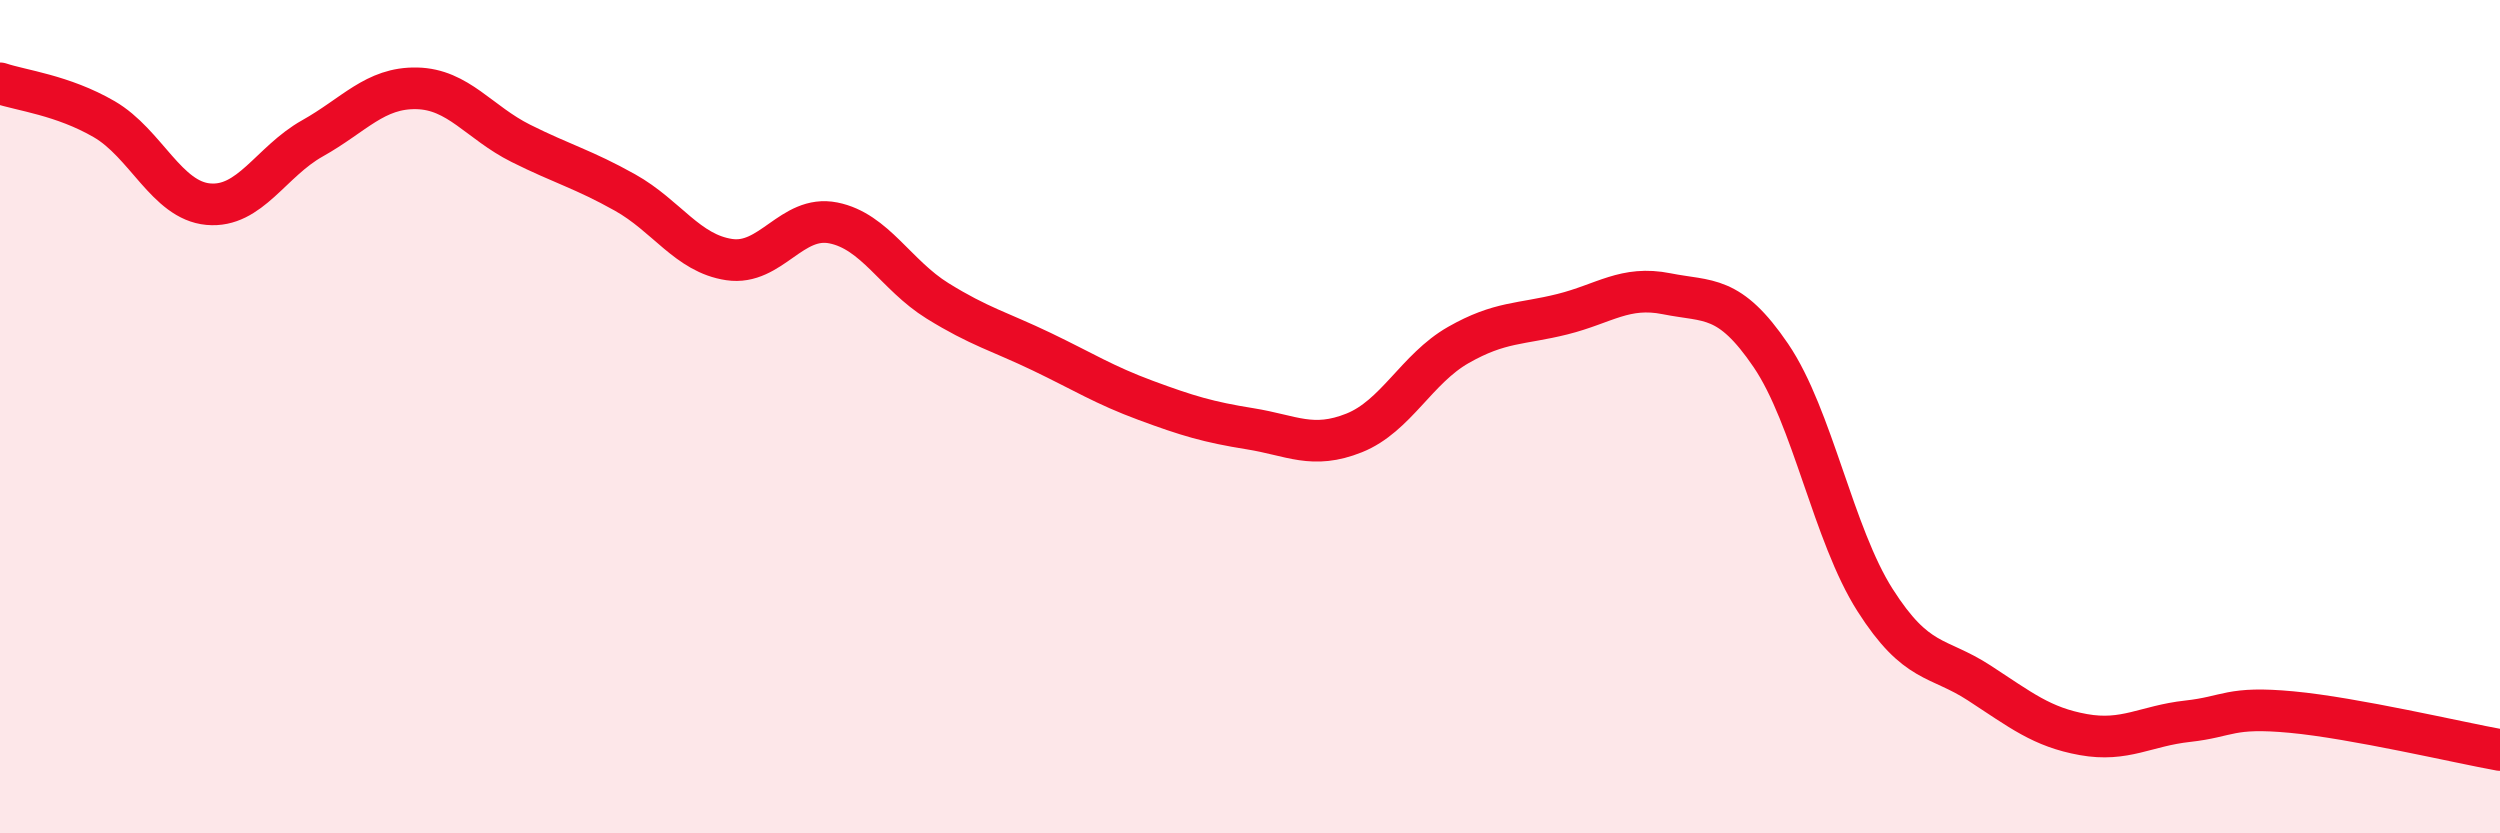
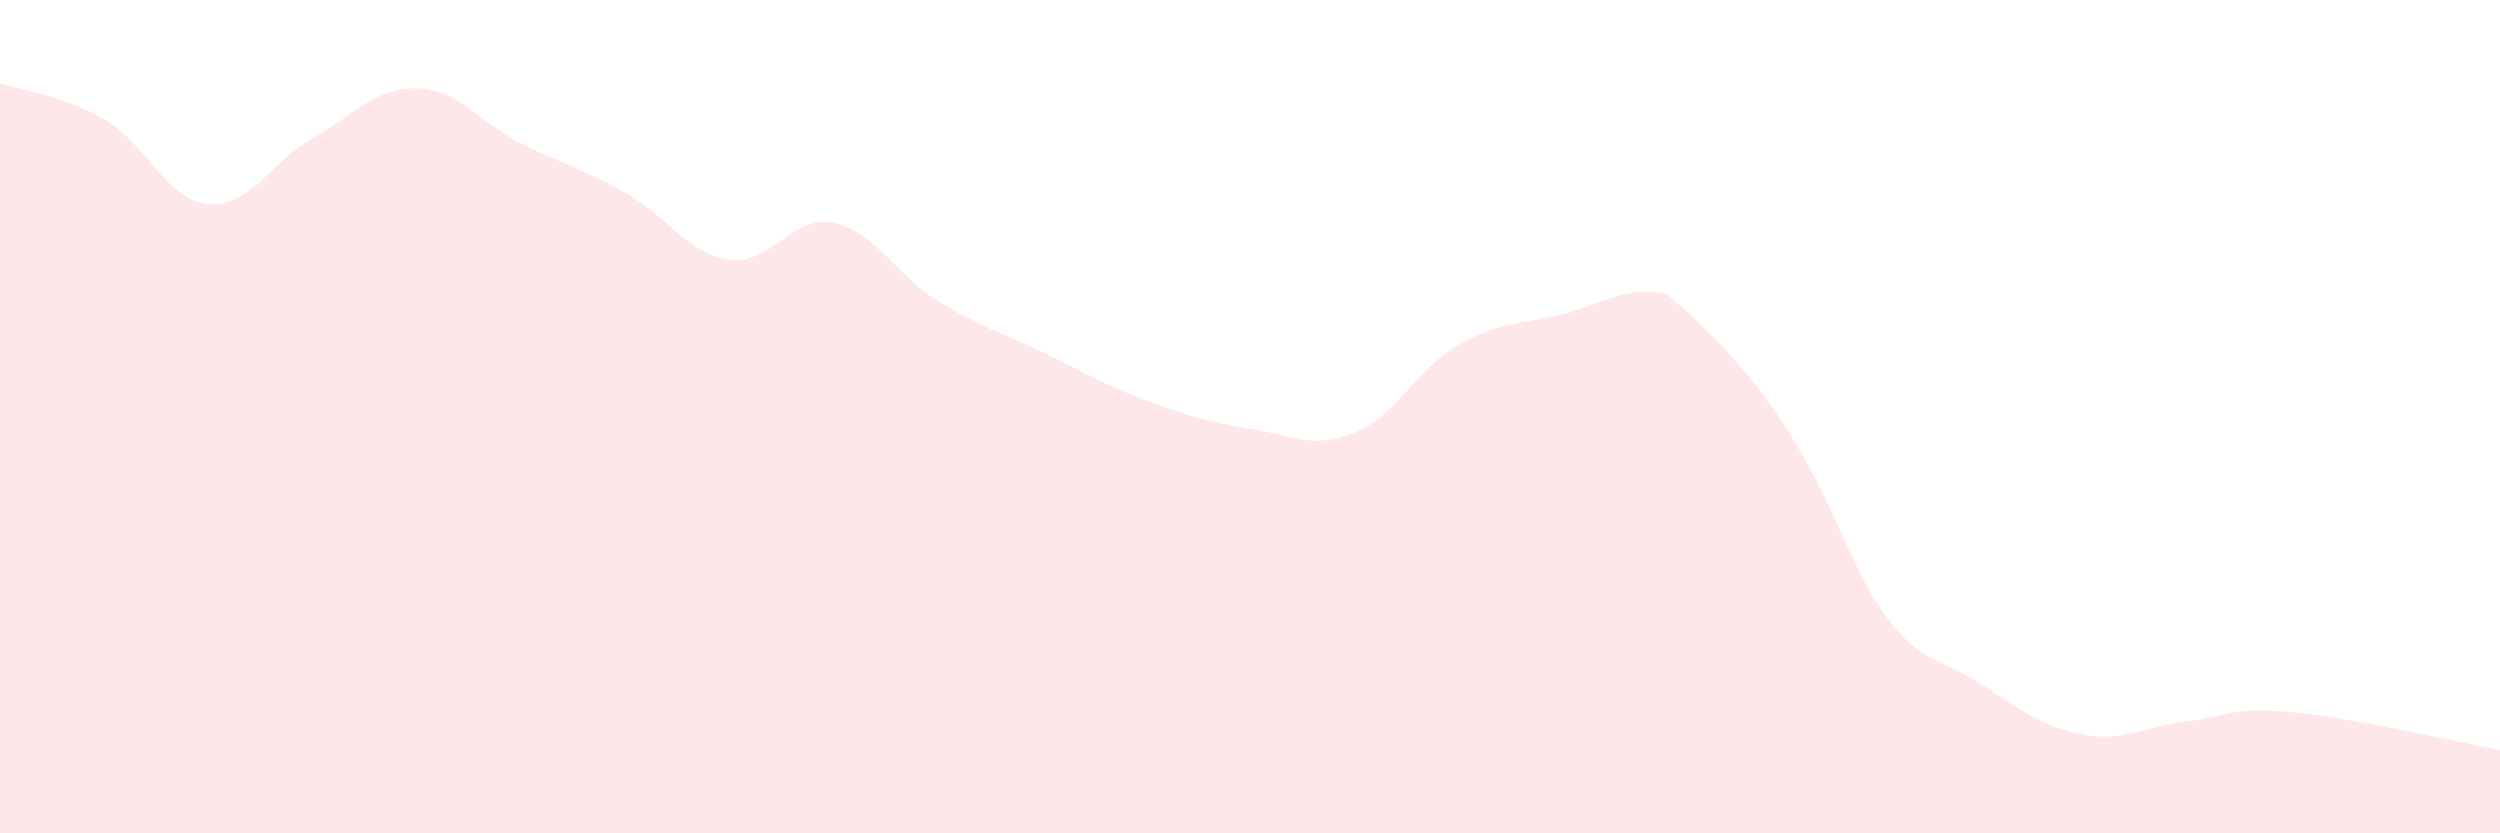
<svg xmlns="http://www.w3.org/2000/svg" width="60" height="20" viewBox="0 0 60 20">
-   <path d="M 0,2 C 0.5,2.17 1.5,2.28 2.5,2.86 C 3.5,3.44 4,4.81 5,4.9 C 6,4.99 6.5,3.88 7.5,3.32 C 8.5,2.76 9,2.1 10,2.12 C 11,2.14 11.5,2.94 12.5,3.44 C 13.5,3.94 14,4.06 15,4.62 C 16,5.18 16.5,6.08 17.5,6.23 C 18.5,6.38 19,5.15 20,5.35 C 21,5.55 21.5,6.6 22.5,7.22 C 23.5,7.84 24,7.96 25,8.44 C 26,8.92 26.5,9.24 27.5,9.61 C 28.5,9.98 29,10.13 30,10.29 C 31,10.45 31.5,10.79 32.5,10.39 C 33.5,9.99 34,8.85 35,8.28 C 36,7.71 36.5,7.79 37.5,7.54 C 38.5,7.29 39,6.85 40,7.05 C 41,7.25 41.5,7.06 42.5,8.53 C 43.5,10 44,12.83 45,14.4 C 46,15.97 46.5,15.74 47.5,16.39 C 48.5,17.04 49,17.45 50,17.63 C 51,17.81 51.5,17.42 52.5,17.31 C 53.5,17.2 53.5,16.95 55,17.09 C 56.5,17.23 59,17.82 60,18L60 20L0 20Z" fill="#EB0A25" opacity="0.1" stroke-linecap="round" stroke-linejoin="round" />
-   <path d="M 0,2 C 0.5,2.17 1.5,2.28 2.5,2.86 C 3.5,3.44 4,4.81 5,4.9 C 6,4.99 6.5,3.88 7.5,3.32 C 8.5,2.76 9,2.1 10,2.12 C 11,2.14 11.5,2.94 12.5,3.44 C 13.5,3.94 14,4.06 15,4.62 C 16,5.18 16.5,6.08 17.5,6.23 C 18.5,6.38 19,5.15 20,5.35 C 21,5.55 21.5,6.6 22.5,7.22 C 23.5,7.84 24,7.96 25,8.44 C 26,8.92 26.5,9.24 27.5,9.61 C 28.5,9.98 29,10.13 30,10.29 C 31,10.45 31.5,10.79 32.5,10.39 C 33.5,9.99 34,8.85 35,8.28 C 36,7.71 36.5,7.79 37.5,7.54 C 38.5,7.29 39,6.85 40,7.05 C 41,7.25 41.5,7.06 42.5,8.53 C 43.5,10 44,12.83 45,14.4 C 46,15.97 46.5,15.74 47.5,16.39 C 48.5,17.04 49,17.45 50,17.63 C 51,17.81 51.5,17.42 52.5,17.31 C 53.5,17.2 53.5,16.95 55,17.09 C 56.5,17.23 59,17.82 60,18" stroke="#EB0A25" stroke-width="1" fill="none" stroke-linecap="round" stroke-linejoin="round" />
+   <path d="M 0,2 C 0.5,2.17 1.5,2.28 2.5,2.86 C 3.5,3.44 4,4.81 5,4.9 C 6,4.99 6.5,3.88 7.5,3.32 C 8.5,2.76 9,2.1 10,2.12 C 11,2.14 11.5,2.94 12.5,3.44 C 13.5,3.94 14,4.06 15,4.62 C 16,5.18 16.5,6.08 17.5,6.23 C 18.5,6.38 19,5.15 20,5.35 C 21,5.55 21.5,6.6 22.5,7.22 C 23.5,7.84 24,7.96 25,8.44 C 26,8.92 26.5,9.24 27.5,9.61 C 28.5,9.98 29,10.13 30,10.29 C 31,10.45 31.5,10.79 32.5,10.39 C 33.5,9.99 34,8.85 35,8.28 C 36,7.71 36.5,7.79 37.5,7.54 C 38.5,7.29 39,6.85 40,7.05 C 43.5,10 44,12.83 45,14.4 C 46,15.97 46.5,15.74 47.5,16.39 C 48.5,17.04 49,17.45 50,17.63 C 51,17.81 51.5,17.42 52.5,17.31 C 53.5,17.2 53.5,16.95 55,17.09 C 56.5,17.23 59,17.82 60,18L60 20L0 20Z" fill="#EB0A25" opacity="0.1" stroke-linecap="round" stroke-linejoin="round" />
</svg>